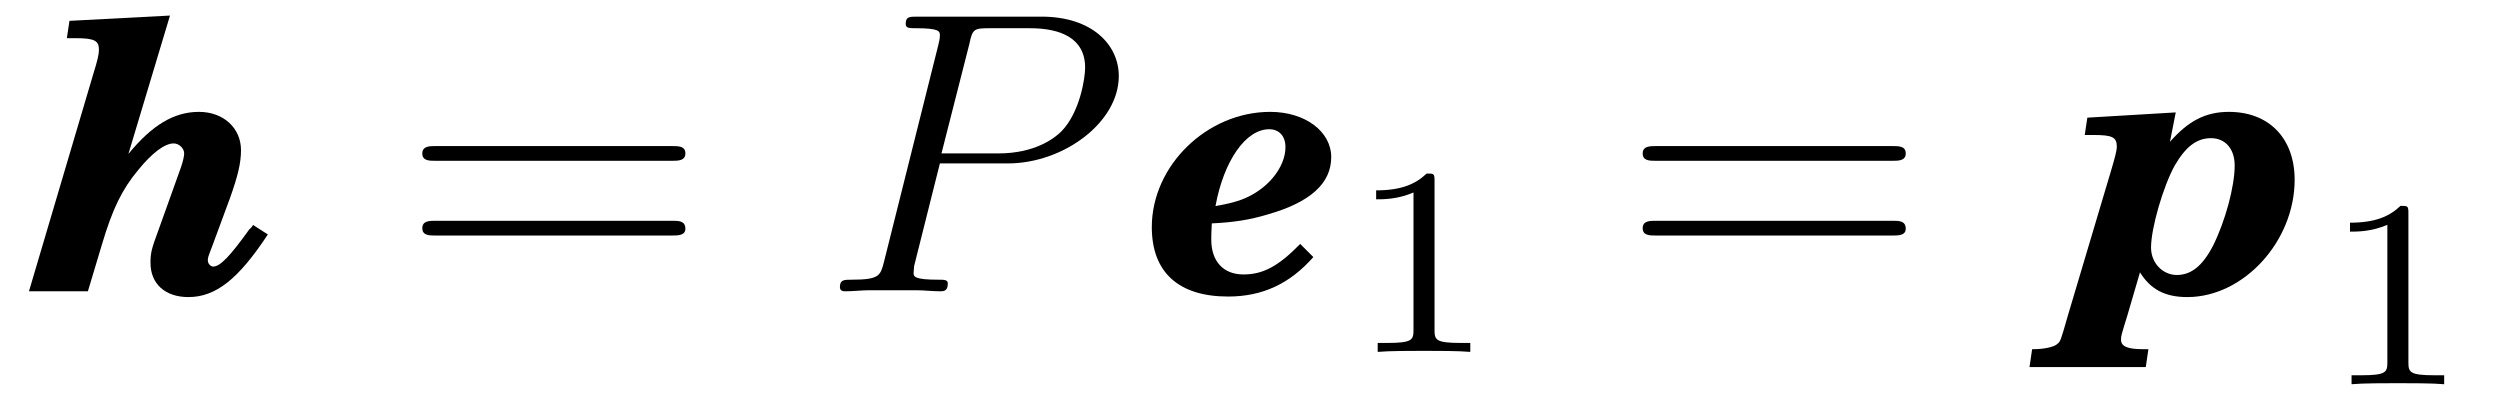
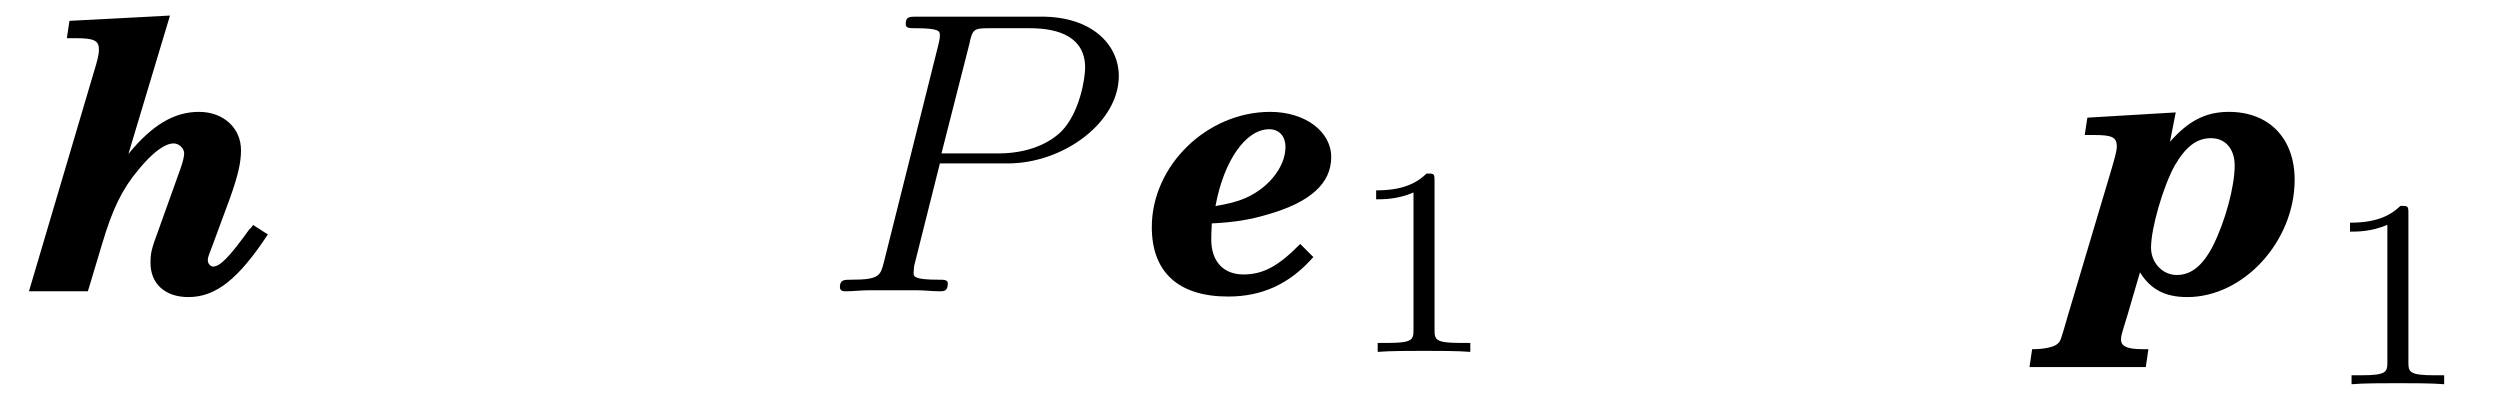
<svg xmlns="http://www.w3.org/2000/svg" xmlns:xlink="http://www.w3.org/1999/xlink" viewBox="0 0 74.24 11.95" version="1.2">
  <defs>
    <g>
      <symbol overflow="visible" id="glyph0-0">
        <path style="stroke:none;" d="" />
      </symbol>
      <symbol overflow="visible" id="glyph0-1">
        <path style="stroke:none;" d="M 4.188 -8.188 L 1.203 -8.031 L 1.125 -7.516 L 1.391 -7.516 C 1.953 -7.516 2.078 -7.438 2.078 -7.172 C 2.078 -7.047 2.047 -6.891 1.906 -6.438 L 0 0 L 1.75 0 L 2.172 -1.406 C 2.484 -2.453 2.766 -3.031 3.25 -3.609 C 3.656 -4.109 4.031 -4.391 4.297 -4.391 C 4.453 -4.391 4.609 -4.25 4.609 -4.094 C 4.609 -4.016 4.578 -3.875 4.516 -3.688 L 3.844 -1.812 C 3.641 -1.266 3.609 -1.141 3.609 -0.844 C 3.609 -0.219 4.047 0.172 4.734 0.172 C 5.547 0.172 6.219 -0.359 7.094 -1.688 L 6.656 -1.969 C 6.625 -1.922 6.594 -1.875 6.547 -1.844 C 5.953 -1.016 5.672 -0.734 5.469 -0.734 C 5.391 -0.734 5.312 -0.828 5.312 -0.906 C 5.312 -1 5.312 -1 5.438 -1.328 L 5.969 -2.766 C 6.203 -3.422 6.297 -3.812 6.297 -4.188 C 6.297 -4.844 5.781 -5.328 5.047 -5.328 C 4.312 -5.328 3.656 -4.938 2.953 -4.078 Z M 4.188 -8.188 " />
      </symbol>
      <symbol overflow="visible" id="glyph0-2">
-         <path style="stroke:none;" d="M 4.391 -1.406 C 3.734 -0.734 3.281 -0.5 2.703 -0.5 C 2.109 -0.5 1.75 -0.891 1.75 -1.531 C 1.75 -1.656 1.75 -1.719 1.766 -2.016 C 2.422 -2.047 2.906 -2.125 3.422 -2.281 C 4.688 -2.641 5.312 -3.203 5.312 -3.984 C 5.312 -4.75 4.531 -5.328 3.5 -5.328 C 1.625 -5.328 -0.016 -3.734 -0.016 -1.906 C -0.016 -0.562 0.781 0.156 2.25 0.156 C 3.266 0.156 4.078 -0.219 4.781 -1.016 Z M 1.875 -2.531 C 2.125 -3.891 2.781 -4.812 3.469 -4.812 C 3.766 -4.812 3.953 -4.609 3.953 -4.281 C 3.953 -3.672 3.406 -3 2.641 -2.719 C 2.422 -2.641 2.234 -2.594 1.875 -2.531 Z M 1.875 -2.531 " />
+         <path style="stroke:none;" d="M 4.391 -1.406 C 3.734 -0.734 3.281 -0.5 2.703 -0.5 C 2.109 -0.5 1.75 -0.891 1.75 -1.531 C 1.75 -1.656 1.75 -1.719 1.766 -2.016 C 2.422 -2.047 2.906 -2.125 3.422 -2.281 C 4.688 -2.641 5.312 -3.203 5.312 -3.984 C 5.312 -4.75 4.531 -5.328 3.5 -5.328 C 1.625 -5.328 -0.016 -3.734 -0.016 -1.906 C -0.016 -0.562 0.781 0.156 2.25 0.156 C 3.266 0.156 4.078 -0.219 4.781 -1.016 Z M 1.875 -2.531 C 2.125 -3.891 2.781 -4.812 3.469 -4.812 C 3.766 -4.812 3.953 -4.609 3.953 -4.281 C 3.953 -3.672 3.406 -3 2.641 -2.719 C 2.422 -2.641 2.234 -2.594 1.875 -2.531 M 1.875 -2.531 " />
      </symbol>
      <symbol overflow="visible" id="glyph0-3">
        <path style="stroke:none;" d="M 3.031 -5.312 L 0.406 -5.156 L 0.328 -4.641 L 0.594 -4.641 C 1.141 -4.641 1.281 -4.578 1.281 -4.297 C 1.281 -4.172 1.219 -3.953 1.109 -3.578 L -0.172 0.719 C -0.391 1.484 -0.391 1.484 -0.484 1.562 C -0.578 1.656 -0.891 1.719 -1.188 1.719 L -1.234 1.719 L -1.312 2.25 L 2.141 2.25 L 2.219 1.719 L 2.047 1.719 C 1.609 1.719 1.406 1.641 1.406 1.438 C 1.406 1.328 1.406 1.328 1.594 0.719 L 1.969 -0.562 C 2.281 -0.062 2.703 0.172 3.375 0.172 C 5.047 0.172 6.562 -1.484 6.562 -3.312 C 6.562 -4.531 5.812 -5.328 4.609 -5.328 C 3.922 -5.328 3.406 -5.062 2.859 -4.438 Z M 4.078 -4.547 C 4.5 -4.547 4.781 -4.234 4.781 -3.734 C 4.781 -3.109 4.5 -2.078 4.141 -1.359 C 3.828 -0.75 3.484 -0.484 3.062 -0.484 C 2.641 -0.484 2.297 -0.844 2.297 -1.297 C 2.297 -1.875 2.656 -3.109 3 -3.734 C 3.328 -4.297 3.656 -4.547 4.078 -4.547 Z M 4.078 -4.547 " />
      </symbol>
      <symbol overflow="visible" id="glyph1-0">
        <path style="stroke:none;" d="" />
      </symbol>
      <symbol overflow="visible" id="glyph1-1">
-         <path style="stroke:none;" d="M 8.062 -3.875 C 8.234 -3.875 8.453 -3.875 8.453 -4.094 C 8.453 -4.312 8.25 -4.312 8.062 -4.312 L 1.031 -4.312 C 0.859 -4.312 0.641 -4.312 0.641 -4.094 C 0.641 -3.875 0.844 -3.875 1.031 -3.875 Z M 8.062 -1.656 C 8.234 -1.656 8.453 -1.656 8.453 -1.859 C 8.453 -2.094 8.25 -2.094 8.062 -2.094 L 1.031 -2.094 C 0.859 -2.094 0.641 -2.094 0.641 -1.875 C 0.641 -1.656 0.844 -1.656 1.031 -1.656 Z M 8.062 -1.656 " />
-       </symbol>
+         </symbol>
      <symbol overflow="visible" id="glyph2-0">
        <path style="stroke:none;" d="" />
      </symbol>
      <symbol overflow="visible" id="glyph2-1">
        <path style="stroke:none;" d="M 3.531 -3.797 L 5.547 -3.797 C 7.203 -3.797 8.844 -5.016 8.844 -6.391 C 8.844 -7.312 8.062 -8.156 6.547 -8.156 L 2.859 -8.156 C 2.625 -8.156 2.516 -8.156 2.516 -7.938 C 2.516 -7.812 2.625 -7.812 2.812 -7.812 C 3.531 -7.812 3.531 -7.719 3.531 -7.594 C 3.531 -7.562 3.531 -7.5 3.484 -7.312 L 1.875 -0.891 C 1.766 -0.469 1.75 -0.344 0.906 -0.344 C 0.688 -0.344 0.562 -0.344 0.562 -0.125 C 0.562 0 0.672 0 0.734 0 C 0.969 0 1.203 -0.031 1.438 -0.031 L 2.828 -0.031 C 3.062 -0.031 3.312 0 3.531 0 C 3.641 0 3.766 0 3.766 -0.234 C 3.766 -0.344 3.656 -0.344 3.484 -0.344 C 2.766 -0.344 2.75 -0.438 2.75 -0.547 C 2.75 -0.609 2.766 -0.688 2.766 -0.75 Z M 4.406 -7.344 C 4.5 -7.797 4.547 -7.812 5.016 -7.812 L 6.203 -7.812 C 7.094 -7.812 7.844 -7.531 7.844 -6.641 C 7.844 -6.328 7.688 -5.312 7.141 -4.75 C 6.938 -4.547 6.359 -4.094 5.266 -4.094 L 3.578 -4.094 Z M 4.406 -7.344 " />
      </symbol>
      <symbol overflow="visible" id="glyph3-0">
        <path style="stroke:none;" d="" />
      </symbol>
      <symbol overflow="visible" id="glyph3-1">
        <path style="stroke:none;" d="M 2.5 -5.078 C 2.5 -5.297 2.484 -5.297 2.266 -5.297 C 1.938 -4.984 1.516 -4.797 0.766 -4.797 L 0.766 -4.531 C 0.984 -4.531 1.406 -4.531 1.875 -4.734 L 1.875 -0.656 C 1.875 -0.359 1.844 -0.266 1.094 -0.266 L 0.812 -0.266 L 0.812 0 C 1.141 -0.031 1.828 -0.031 2.188 -0.031 C 2.547 -0.031 3.234 -0.031 3.562 0 L 3.562 -0.266 L 3.281 -0.266 C 2.531 -0.266 2.5 -0.359 2.5 -0.656 Z M 2.5 -5.078 " />
      </symbol>
    </g>
    <clipPath id="clip1">
      <path d="M 69 6 L 73 6 L 73 11.949 L 69 11.949 Z M 69 6 " />
    </clipPath>
  </defs>
  <g id="surface1">
    <g style="fill:rgb(0%,0%,0%);fill-opacity:1;">
      <use xlink:href="#glyph0-1" x="0.86" y="8.65" />
    </g>
    <g style="fill:rgb(0%,0%,0%);fill-opacity:1;">
      <use xlink:href="#glyph1-1" x="11.9" y="8.65" />
    </g>
    <g style="fill:rgb(0%,0%,0%);fill-opacity:1;">
      <use xlink:href="#glyph2-1" x="24.38" y="8.65" />
    </g>
    <g style="fill:rgb(0%,0%,0%);fill-opacity:1;">
      <use xlink:href="#glyph0-2" x="34.22" y="8.65" />
    </g>
    <g style="fill:rgb(0%,0%,0%);fill-opacity:1;">
      <use xlink:href="#glyph3-1" x="40.1" y="10.45" />
    </g>
    <g style="fill:rgb(0%,0%,0%);fill-opacity:1;">
      <use xlink:href="#glyph1-1" x="48.14" y="8.65" />
    </g>
    <g style="fill:rgb(0%,0%,0%);fill-opacity:1;">
      <use xlink:href="#glyph0-3" x="61.58" y="8.65" />
    </g>
    <g clip-path="url(#clip1)" clip-rule="nonzero">
      <g style="fill:rgb(0%,0%,0%);fill-opacity:1;">
        <use xlink:href="#glyph3-1" x="69.02" y="11.41" />
      </g>
    </g>
  </g>
</svg>